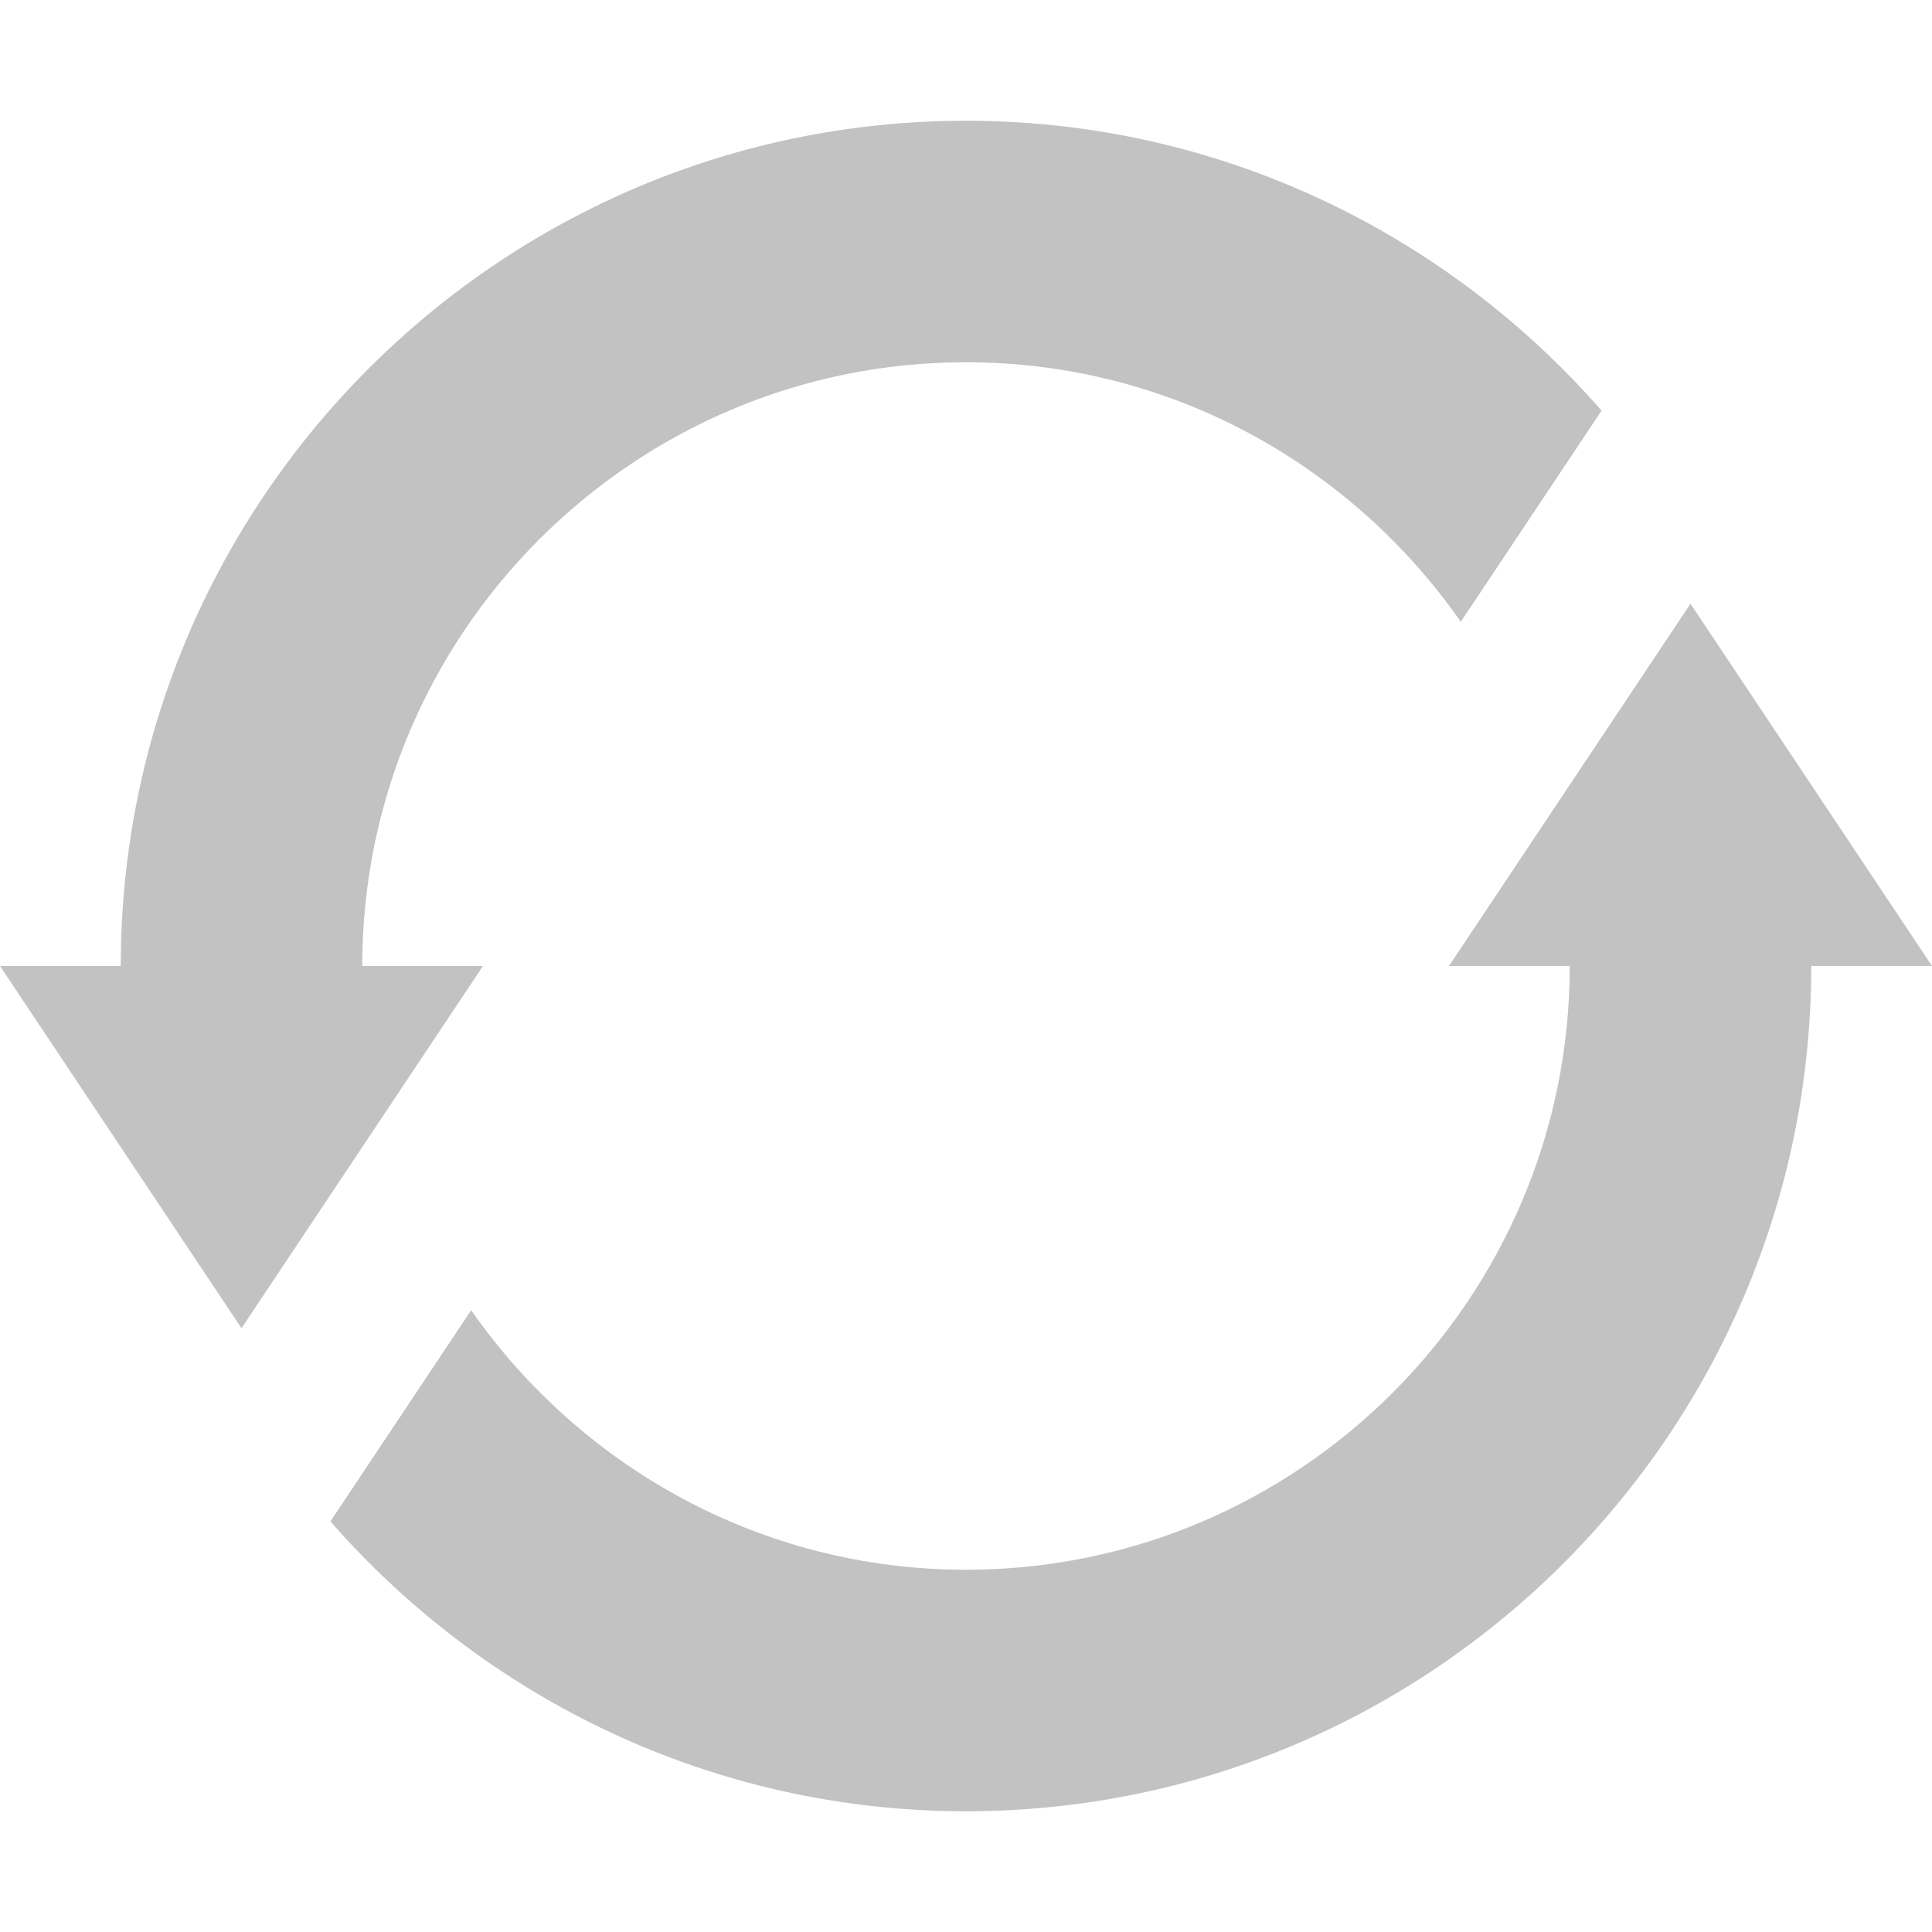
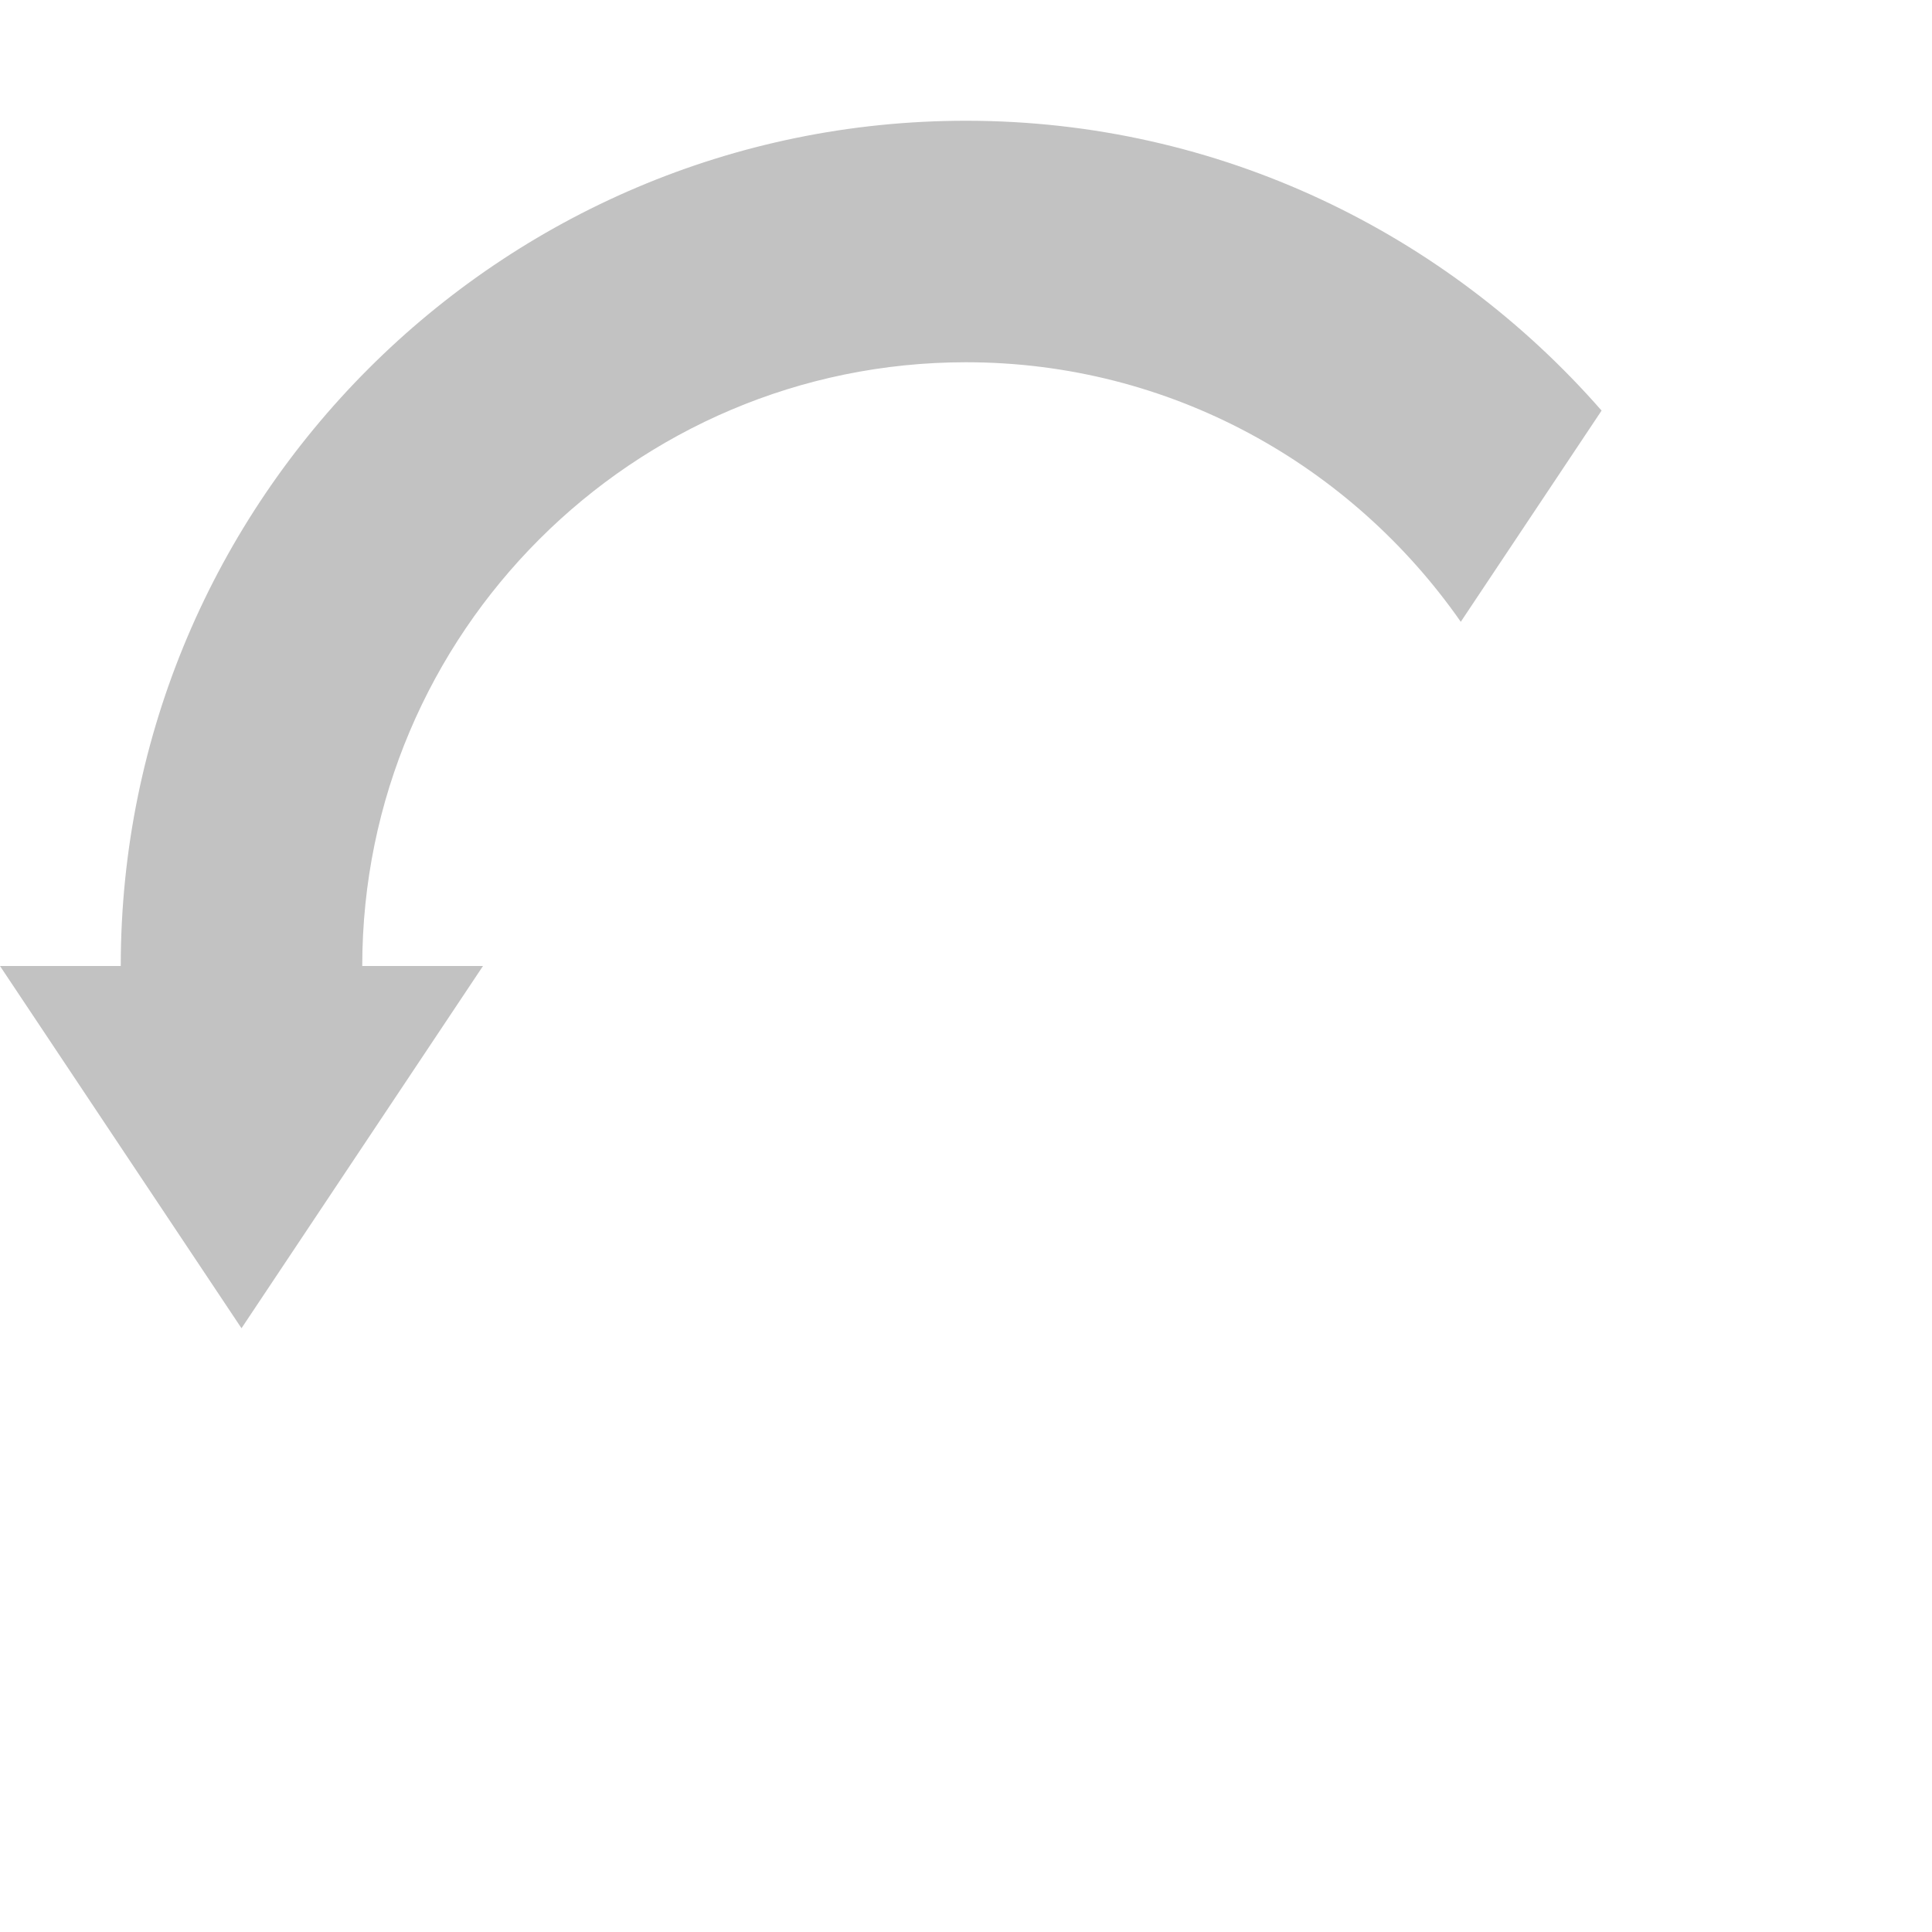
<svg xmlns="http://www.w3.org/2000/svg" width="50" height="50" viewBox="0 0 50 50" fill="none">
-   <path d="M43.75 15.625L37.5 25H40.625C40.625 33.615 33.615 40.625 25 40.625C19.698 40.625 15.021 37.958 12.194 33.908L8.551 39.374C12.564 43.96 18.441 46.875 25 46.875C37.062 46.875 46.875 37.062 46.875 25H50L43.75 15.625Z" fill="#C2C2C2" />
  <path d="M9.375 25C9.375 16.385 16.385 9.375 25 9.375C30.301 9.375 34.979 12.042 37.805 16.092L41.449 10.626C37.436 6.04 31.558 3.125 25 3.125C12.938 3.125 3.125 12.938 3.125 25H0L6.25 34.375L12.5 25L9.375 25Z" fill="#C2C2C2" />
</svg>